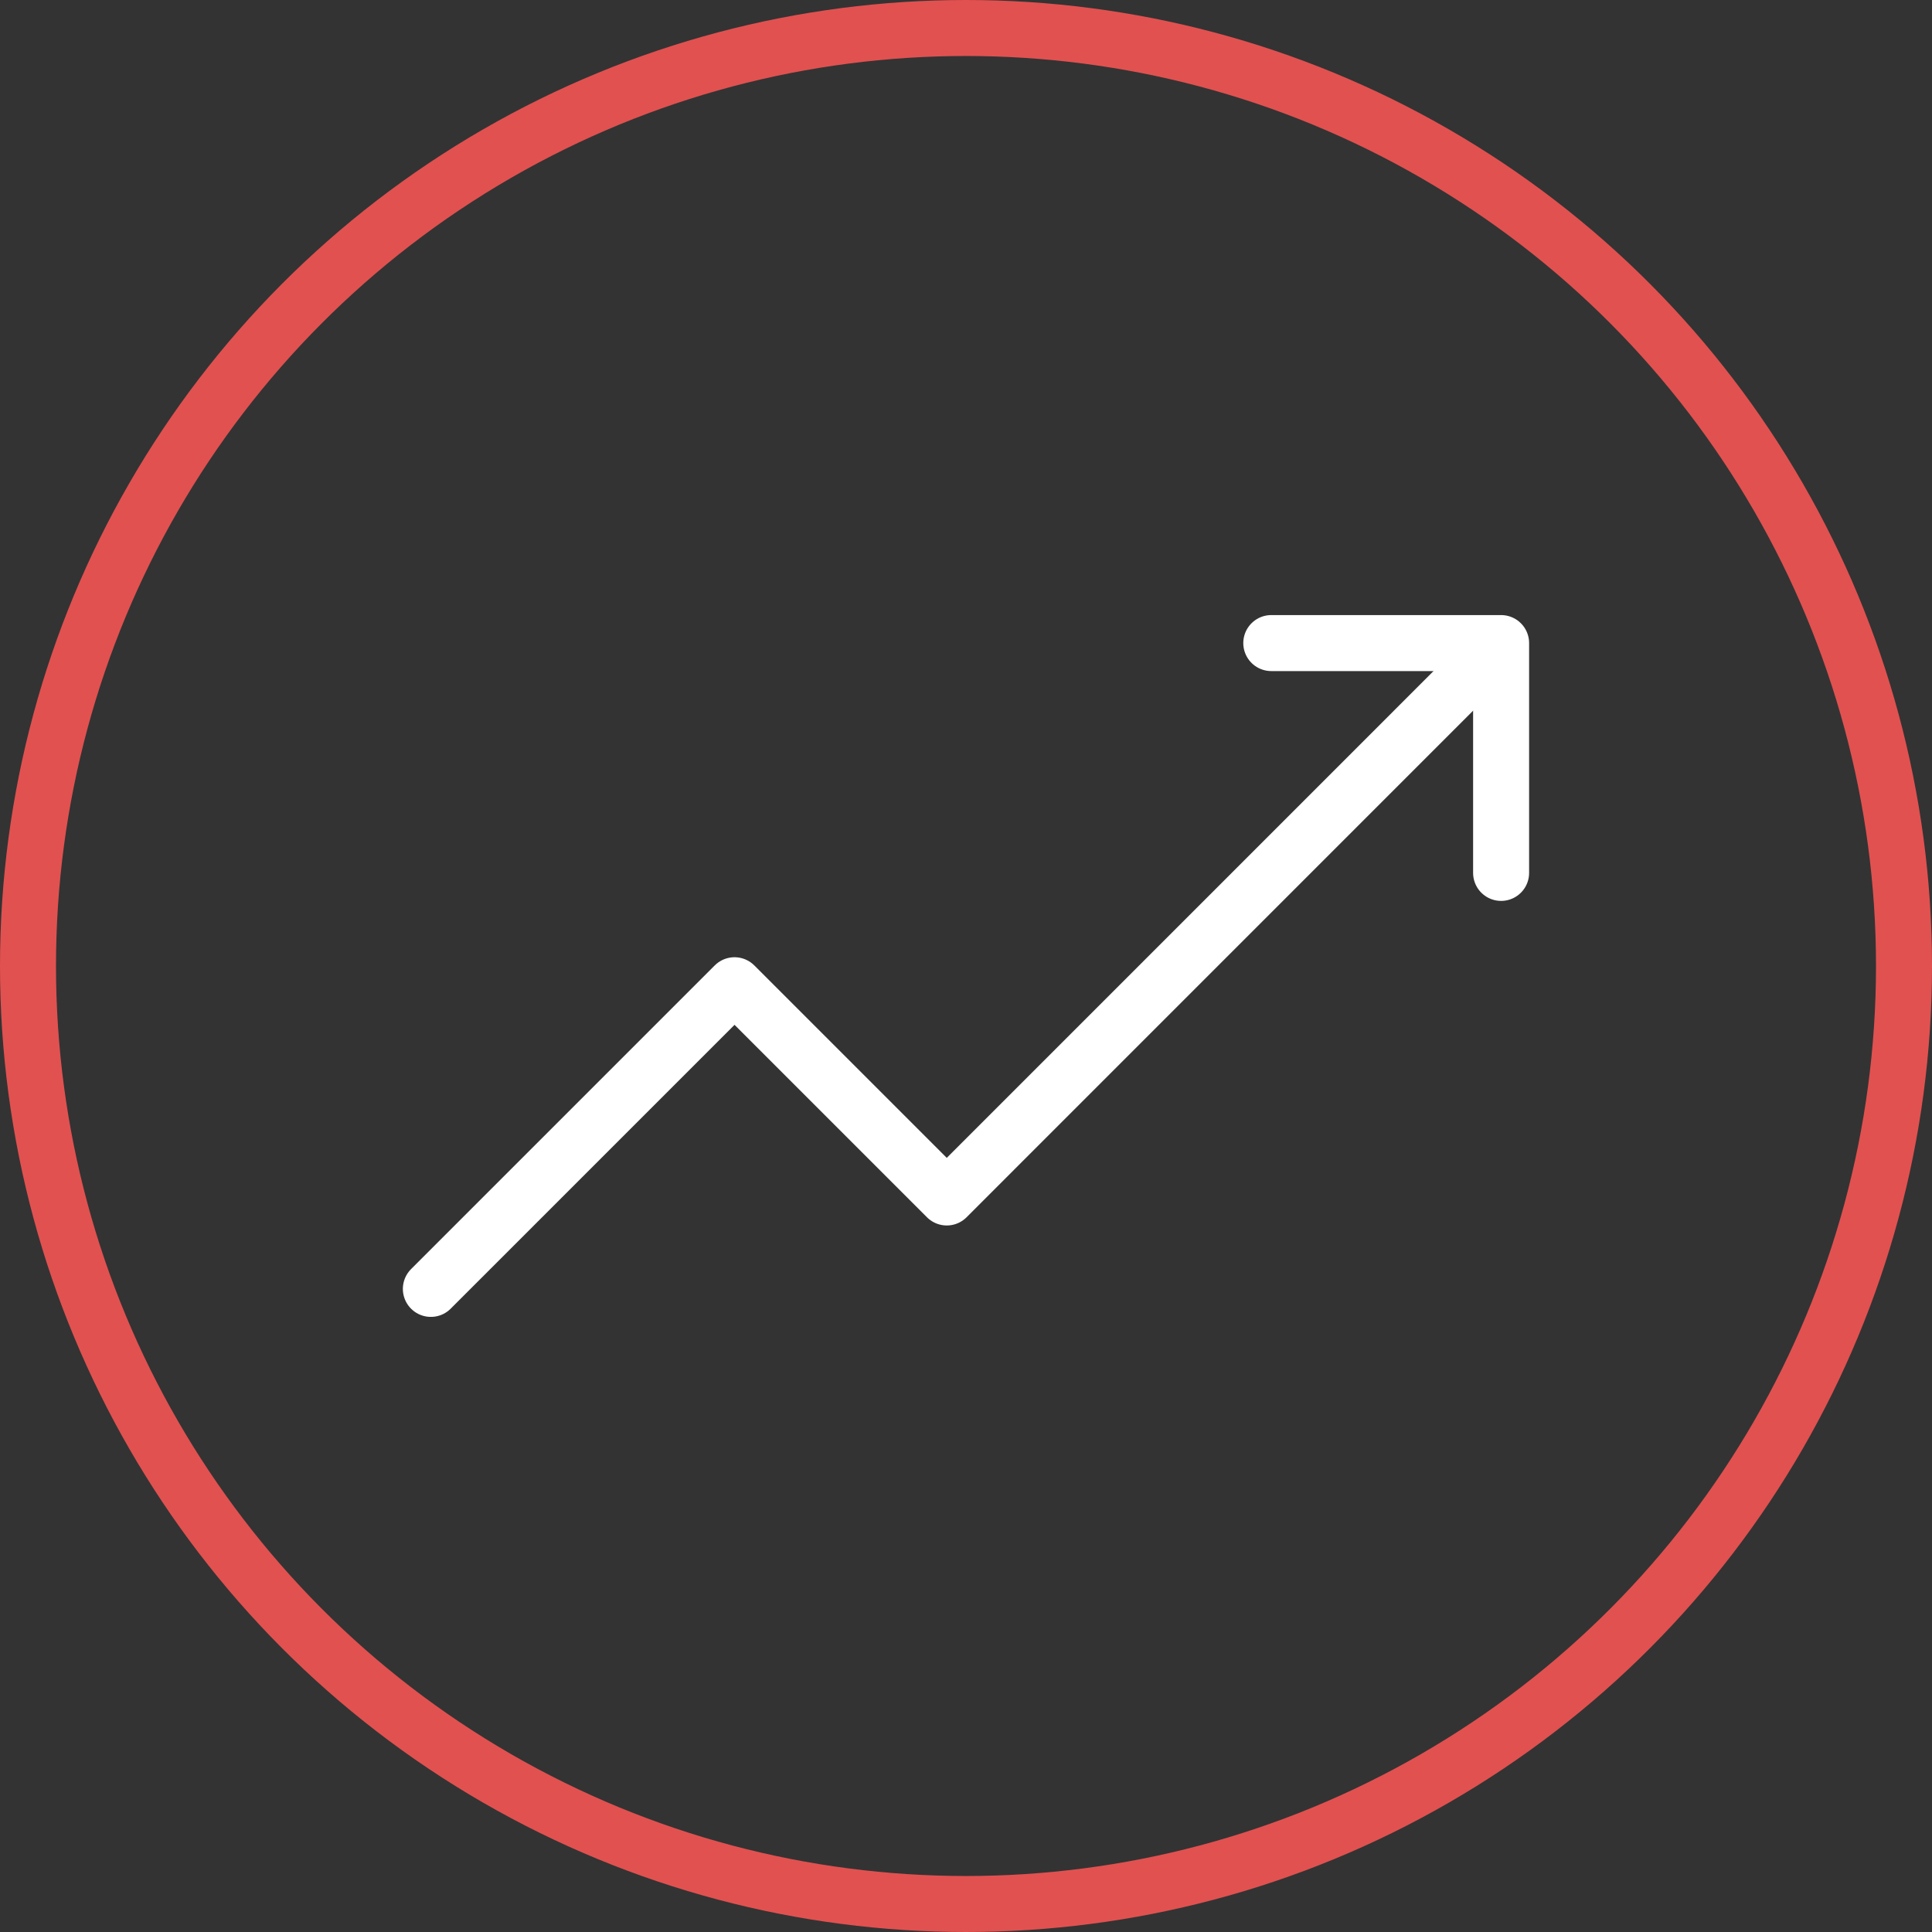
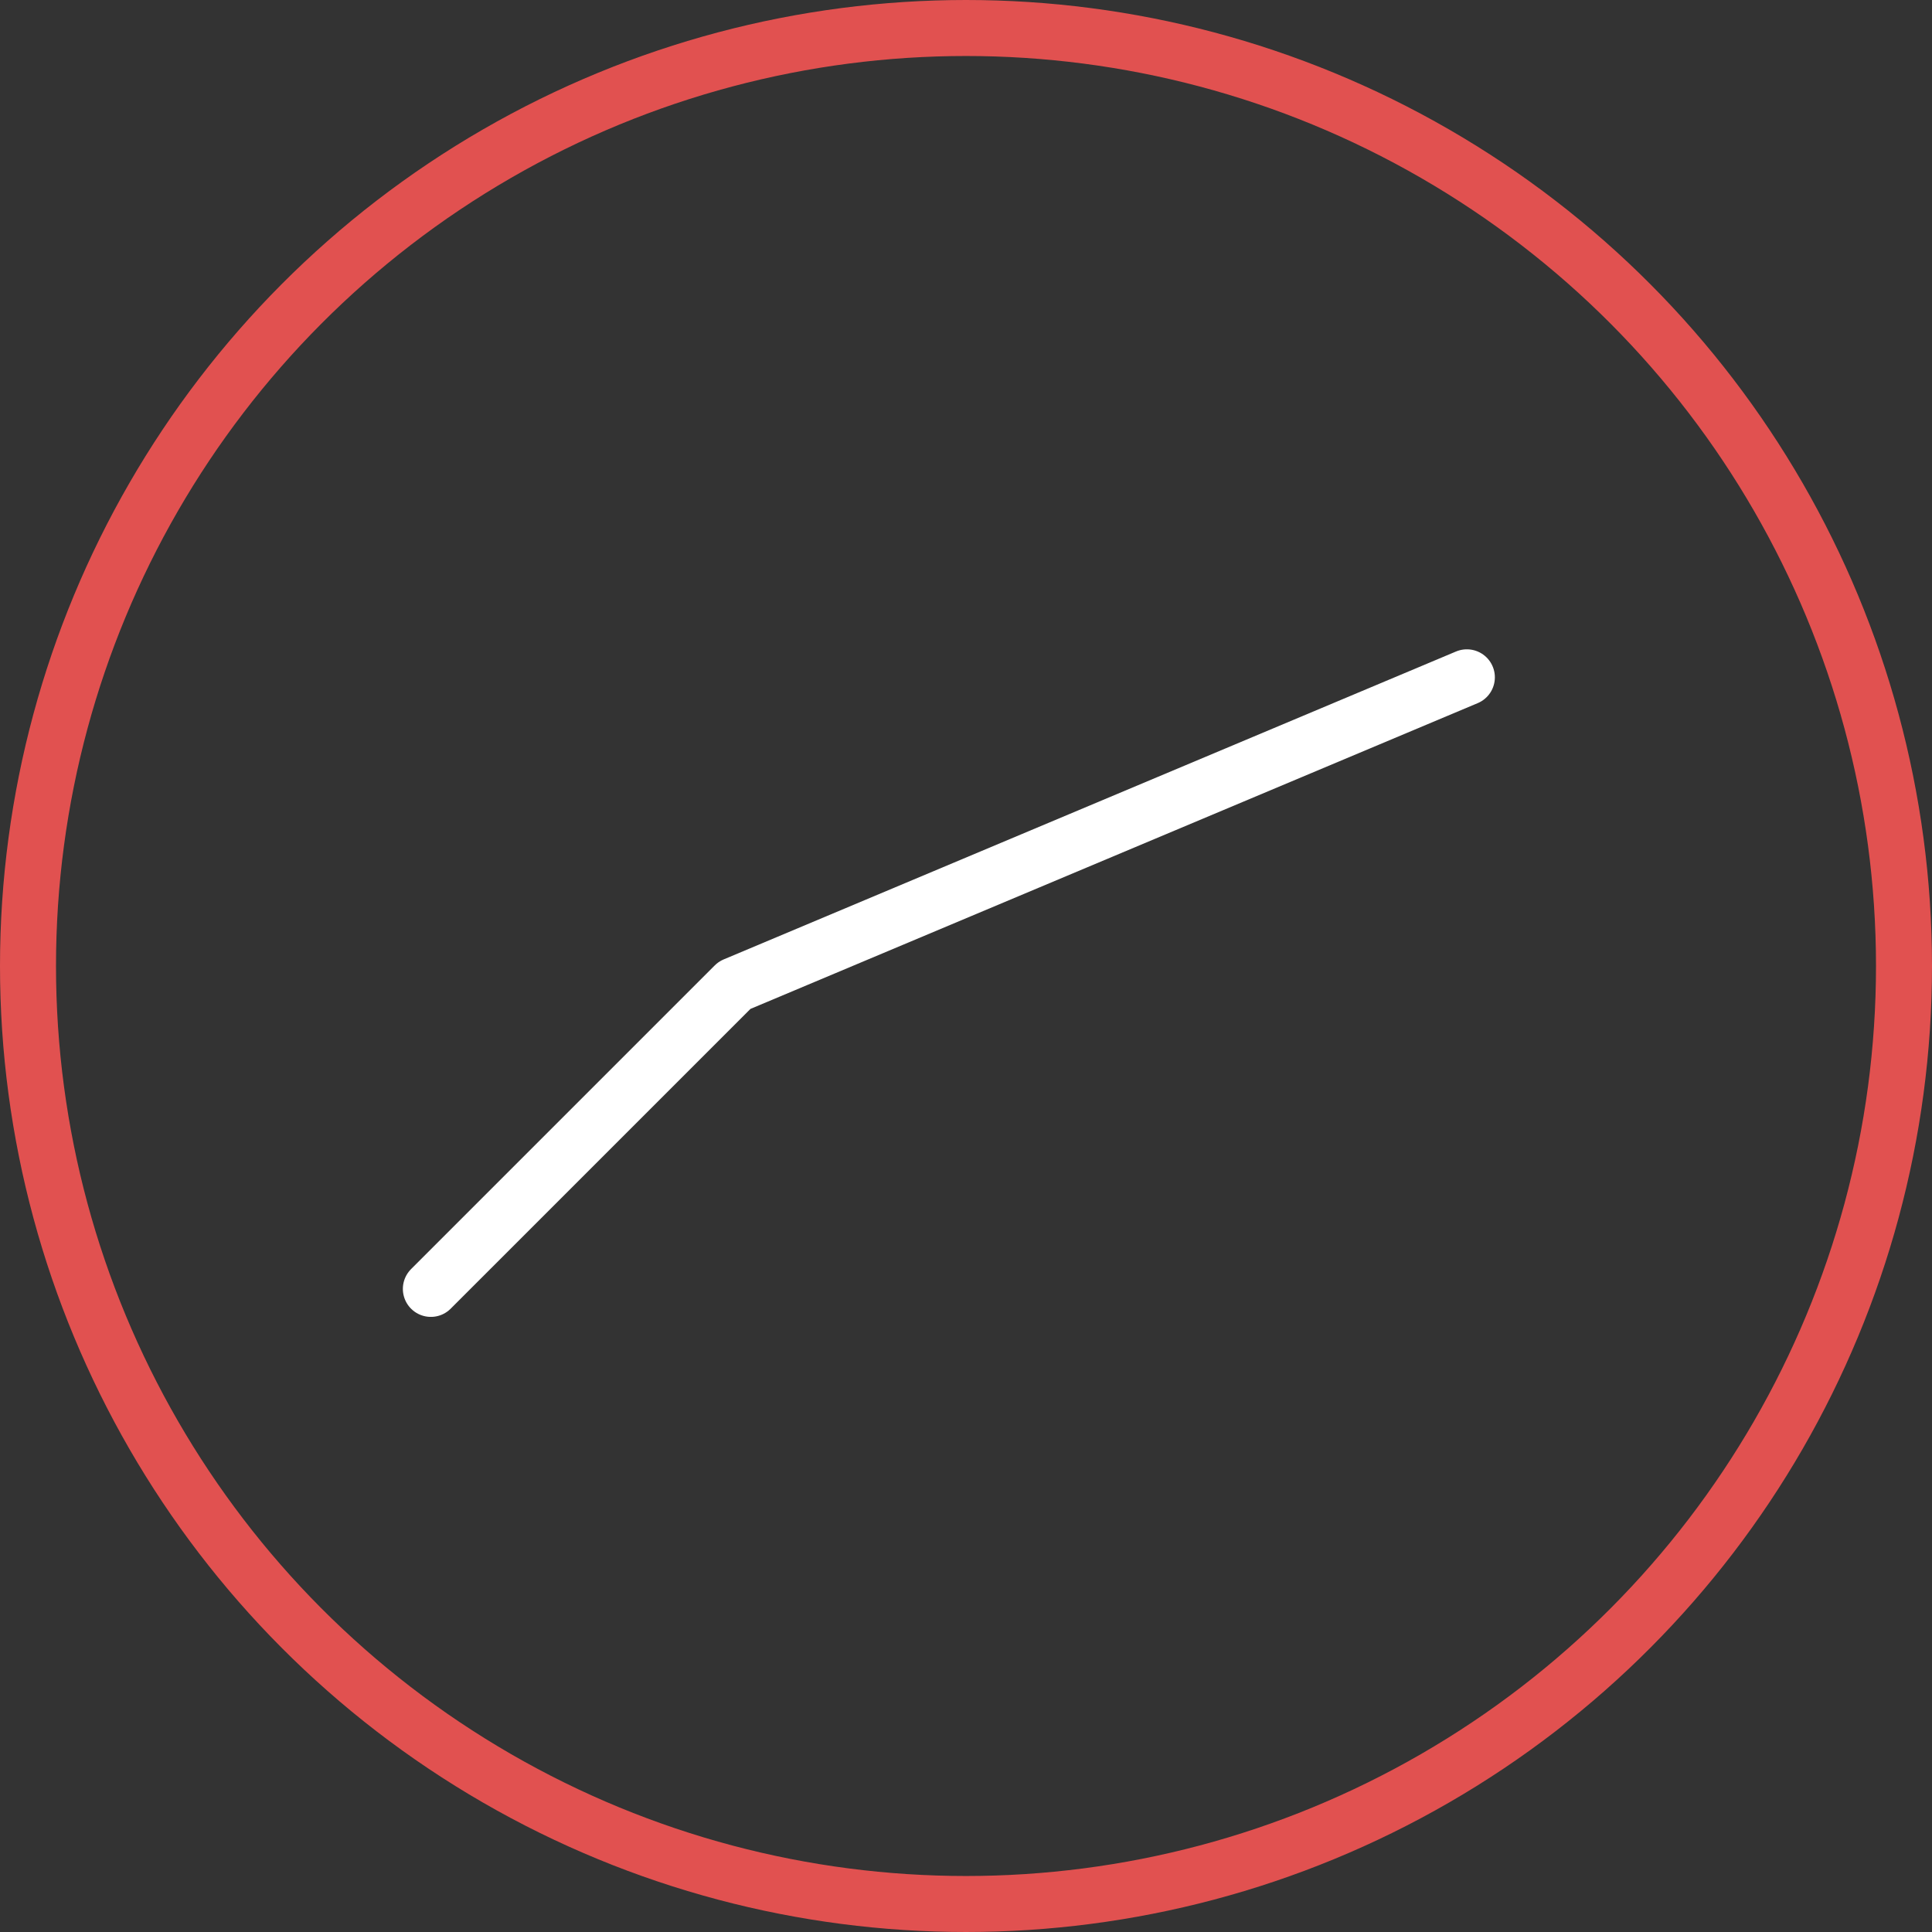
<svg xmlns="http://www.w3.org/2000/svg" width="69" height="69" viewBox="0 0 69 69">
  <rect x="0" y="0" width="69" height="69" fill="#333333" stroke="none" />
  <defs>
    <clipPath id="clip-Icon-accompagnement-etape_1">
      <rect width="69" height="69" />
    </clipPath>
  </defs>
  <g id="Icon-accompagnement-etape_1" data-name="Icon-accompagnement-etape – 1" clip-path="url(#clip-Icon-accompagnement-etape_1)">
    <g id="Ellipse_95" data-name="Ellipse 95" fill="none" stroke="#e15150" stroke-width="2">
      <circle cx="34.5" cy="34.5" r="34.5" stroke="none" />
      <circle cx="34.5" cy="34.5" r="33.5" fill="none" />
    </g>
    <g id="Groupe_7503" data-name="Groupe 7503" transform="translate(-1.621 -1.224)">
-       <path id="Tracé_7151" data-name="Tracé 7151" d="M125.979,11.208V3h-8.208" transform="translate(-70.747 21.191)" fill="none" stroke="#fff" stroke-linecap="round" stroke-linejoin="round" stroke-width="2" />
-       <path id="Tracé_7152" data-name="Tracé 7152" d="M3,29.514,13.845,18.669l7.58,7.58L40,7.672" transform="translate(14.009 17.742)" fill="none" stroke="#fff" stroke-linecap="round" stroke-linejoin="round" stroke-width="2" />
+       <path id="Tracé_7152" data-name="Tracé 7152" d="M3,29.514,13.845,18.669L40,7.672" transform="translate(14.009 17.742)" fill="none" stroke="#fff" stroke-linecap="round" stroke-linejoin="round" stroke-width="2" />
    </g>
  </g>
</svg>